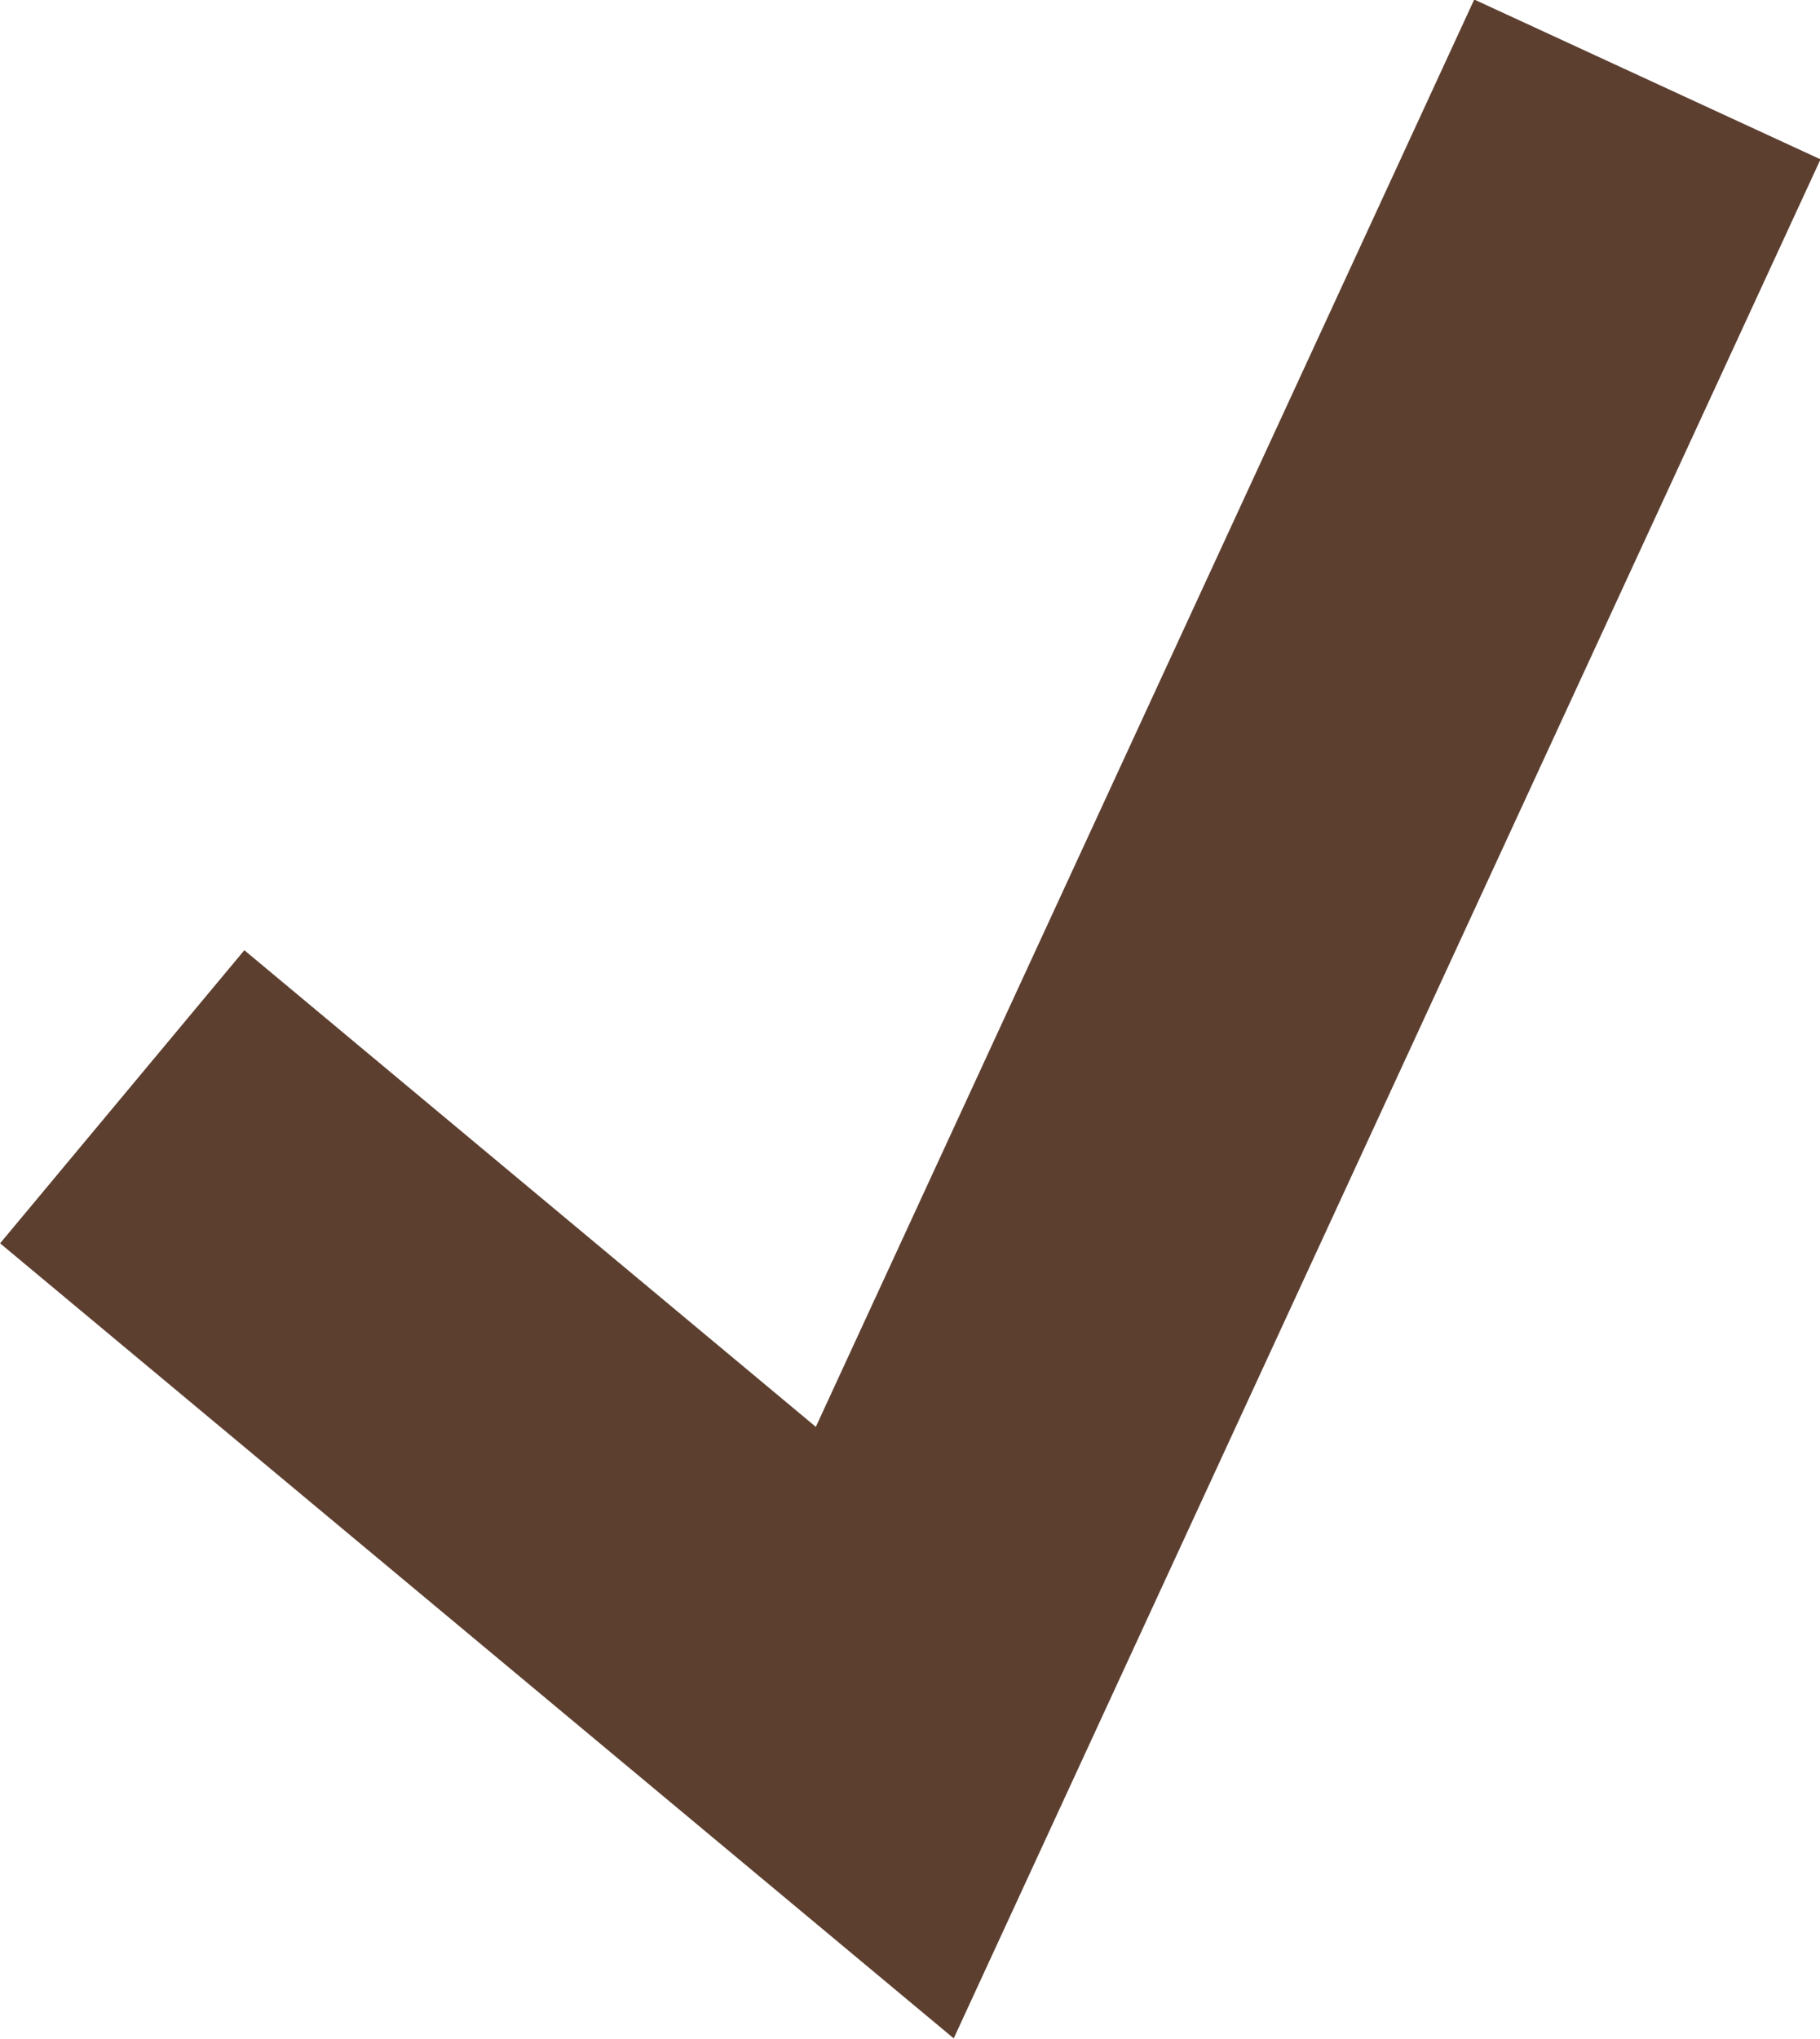
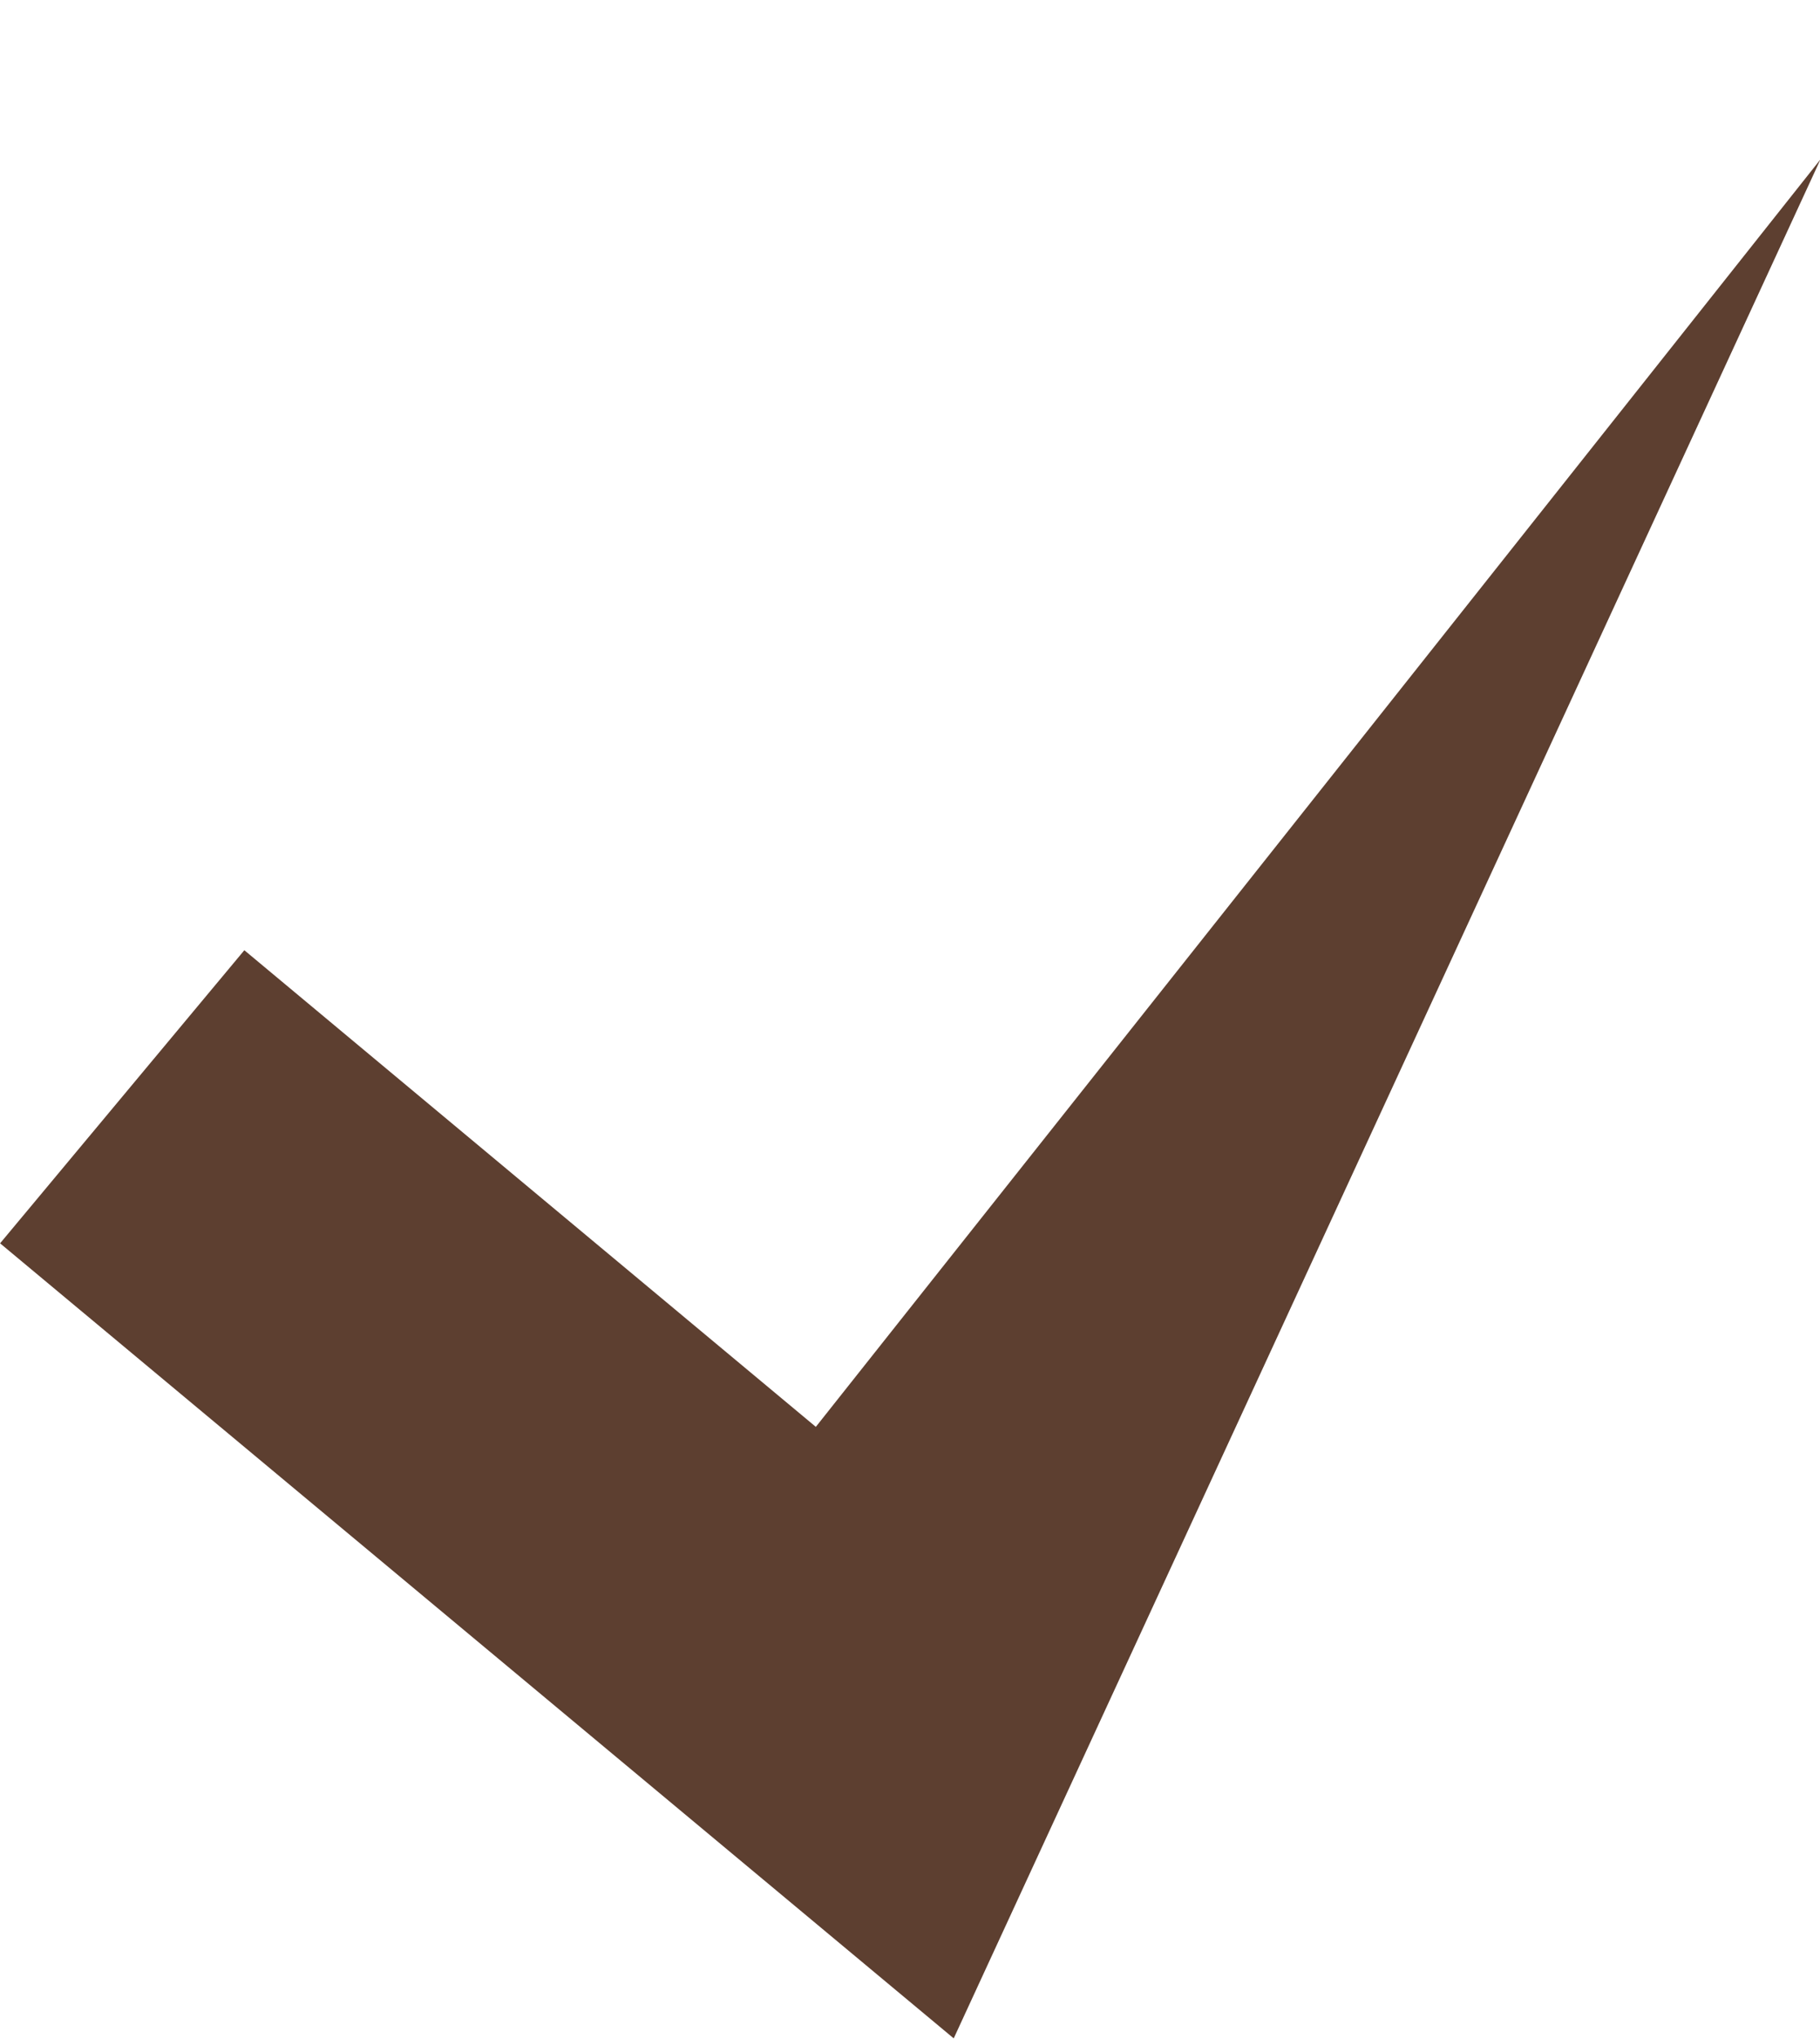
<svg xmlns="http://www.w3.org/2000/svg" fill="#000000" height="203.3" preserveAspectRatio="xMidYMid meet" version="1" viewBox="227.1 212.4 181.6 203.3" width="181.6" zoomAndPan="magnify">
  <g id="change1_1">
-     <path d="M 322.262 415.656 L 227.109 336.379 L 251.48 307.152 L 308.504 354.68 L 374.199 212.352 L 408.75 228.289 L 322.262 415.656" fill="#5d3f30" />
+     <path d="M 322.262 415.656 L 227.109 336.379 L 251.48 307.152 L 308.504 354.68 L 408.75 228.289 L 322.262 415.656" fill="#5d3f30" />
  </g>
</svg>